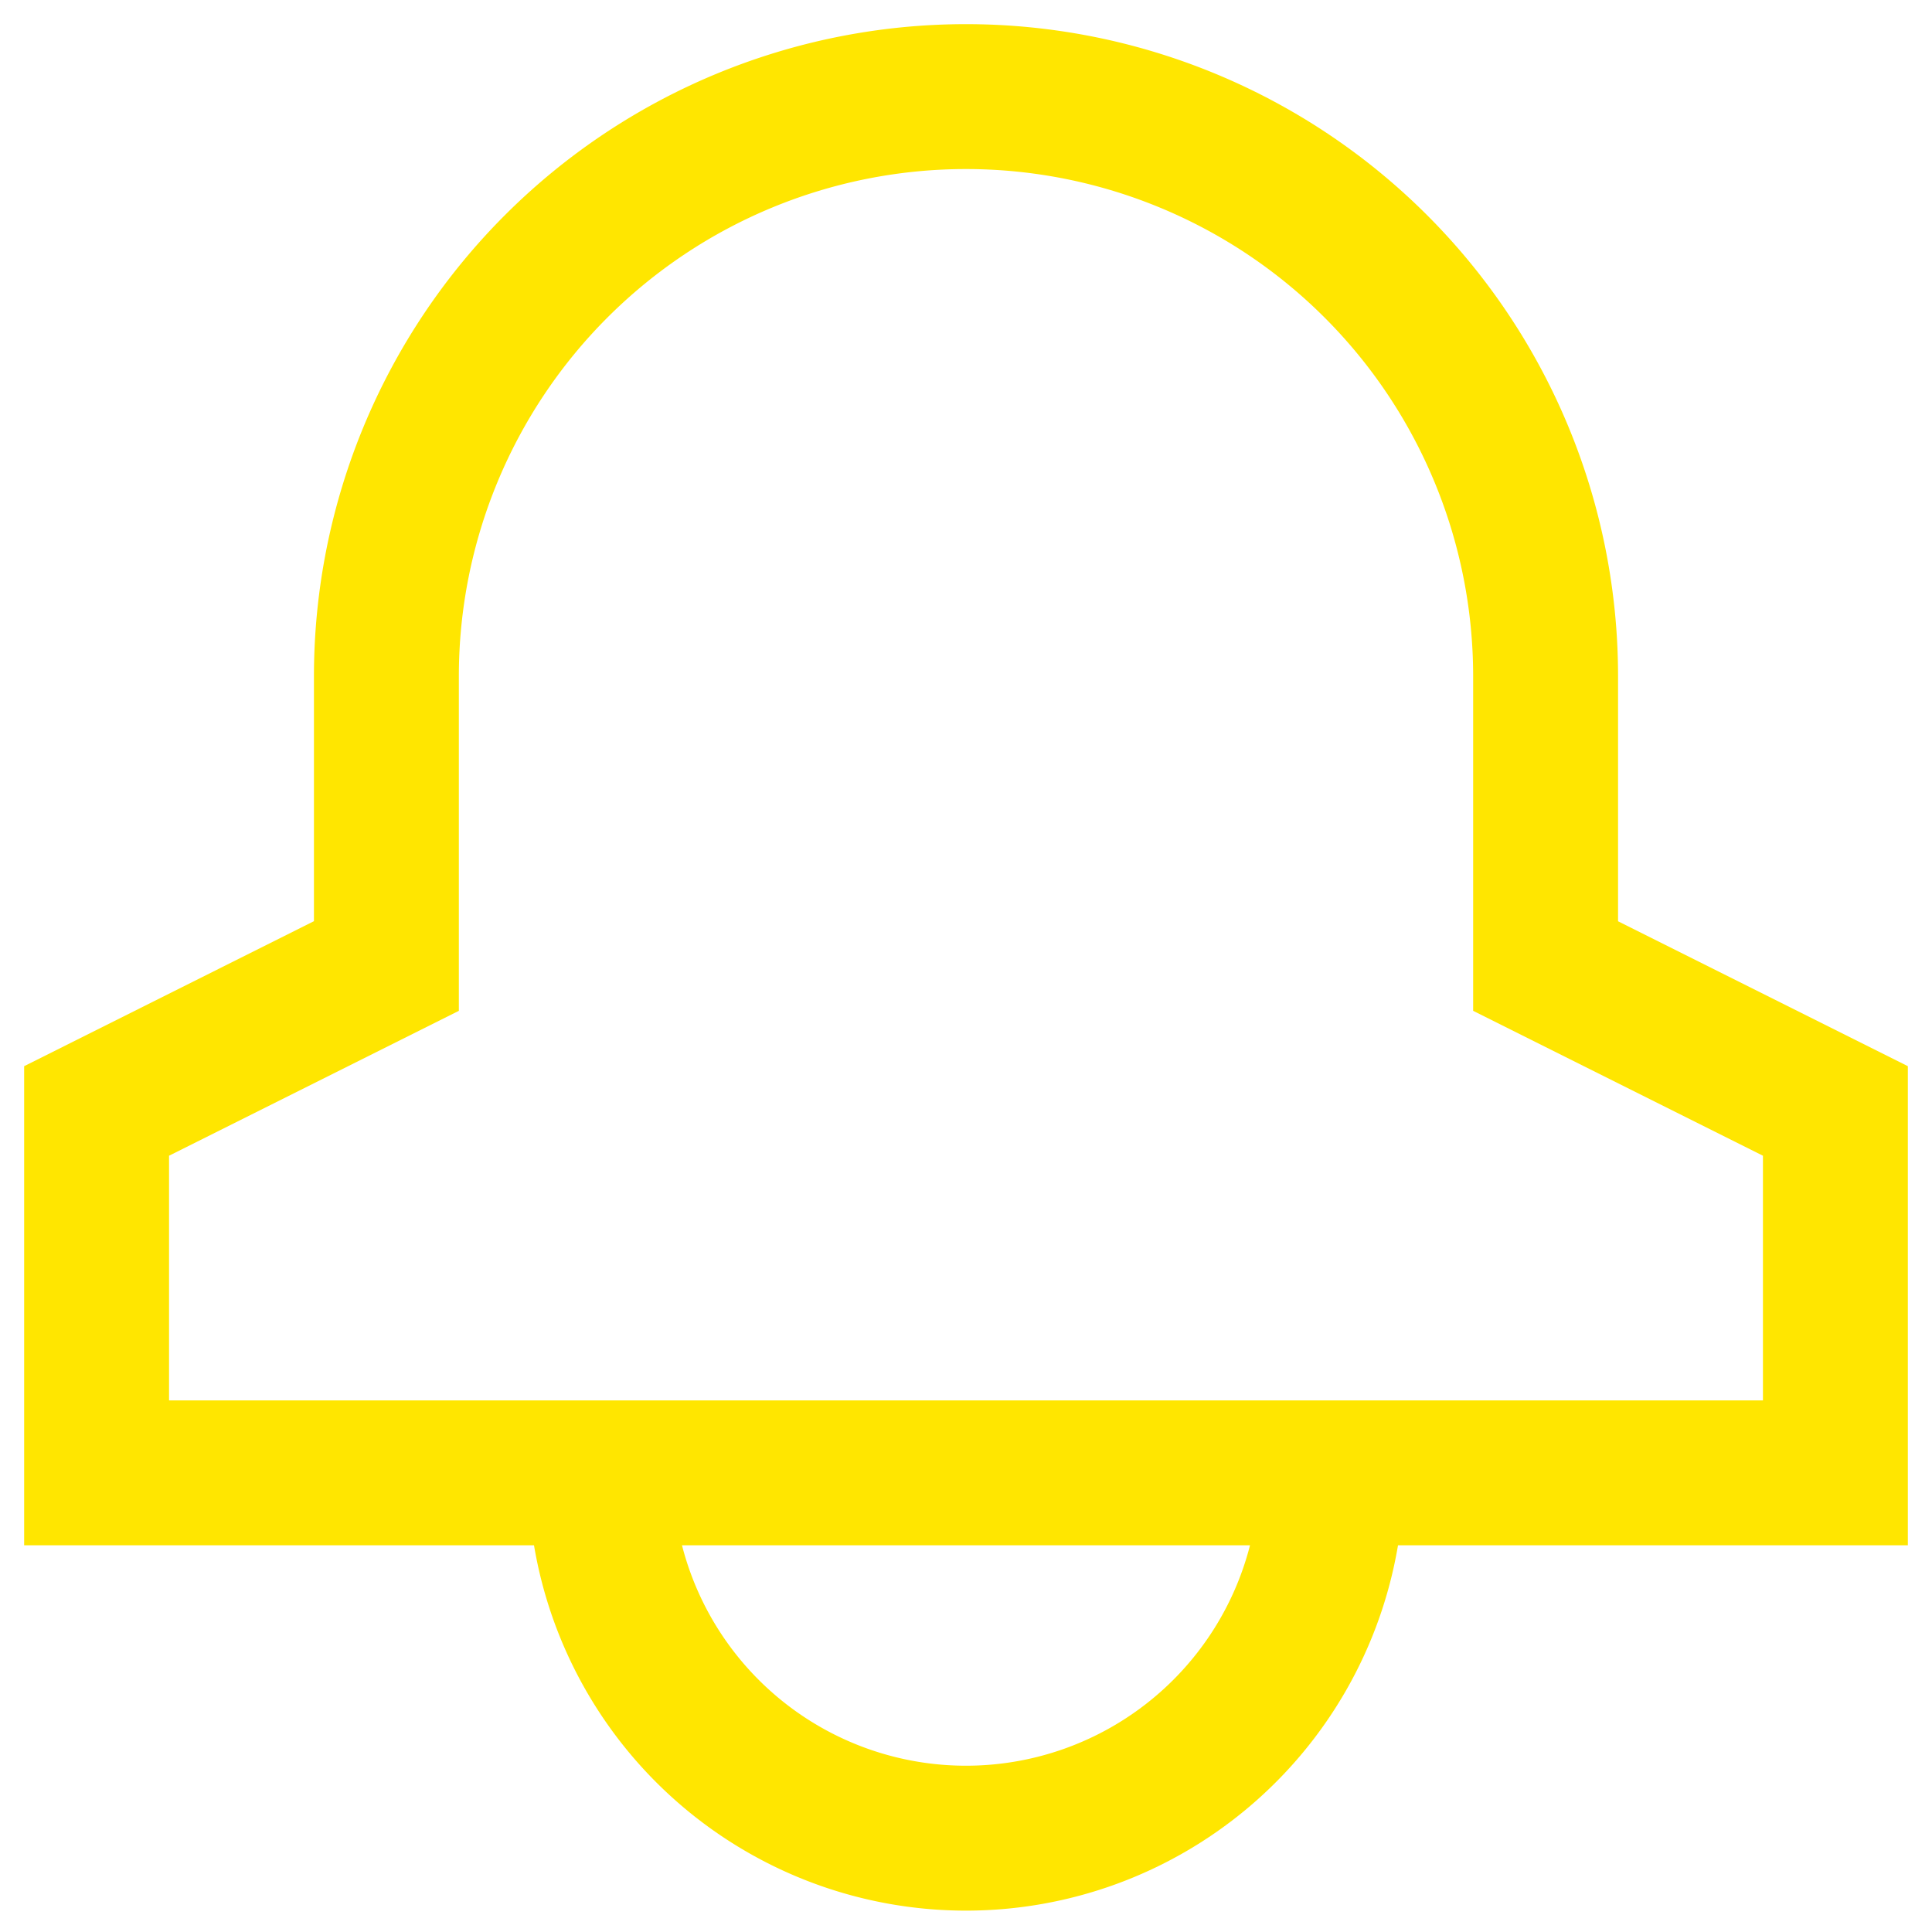
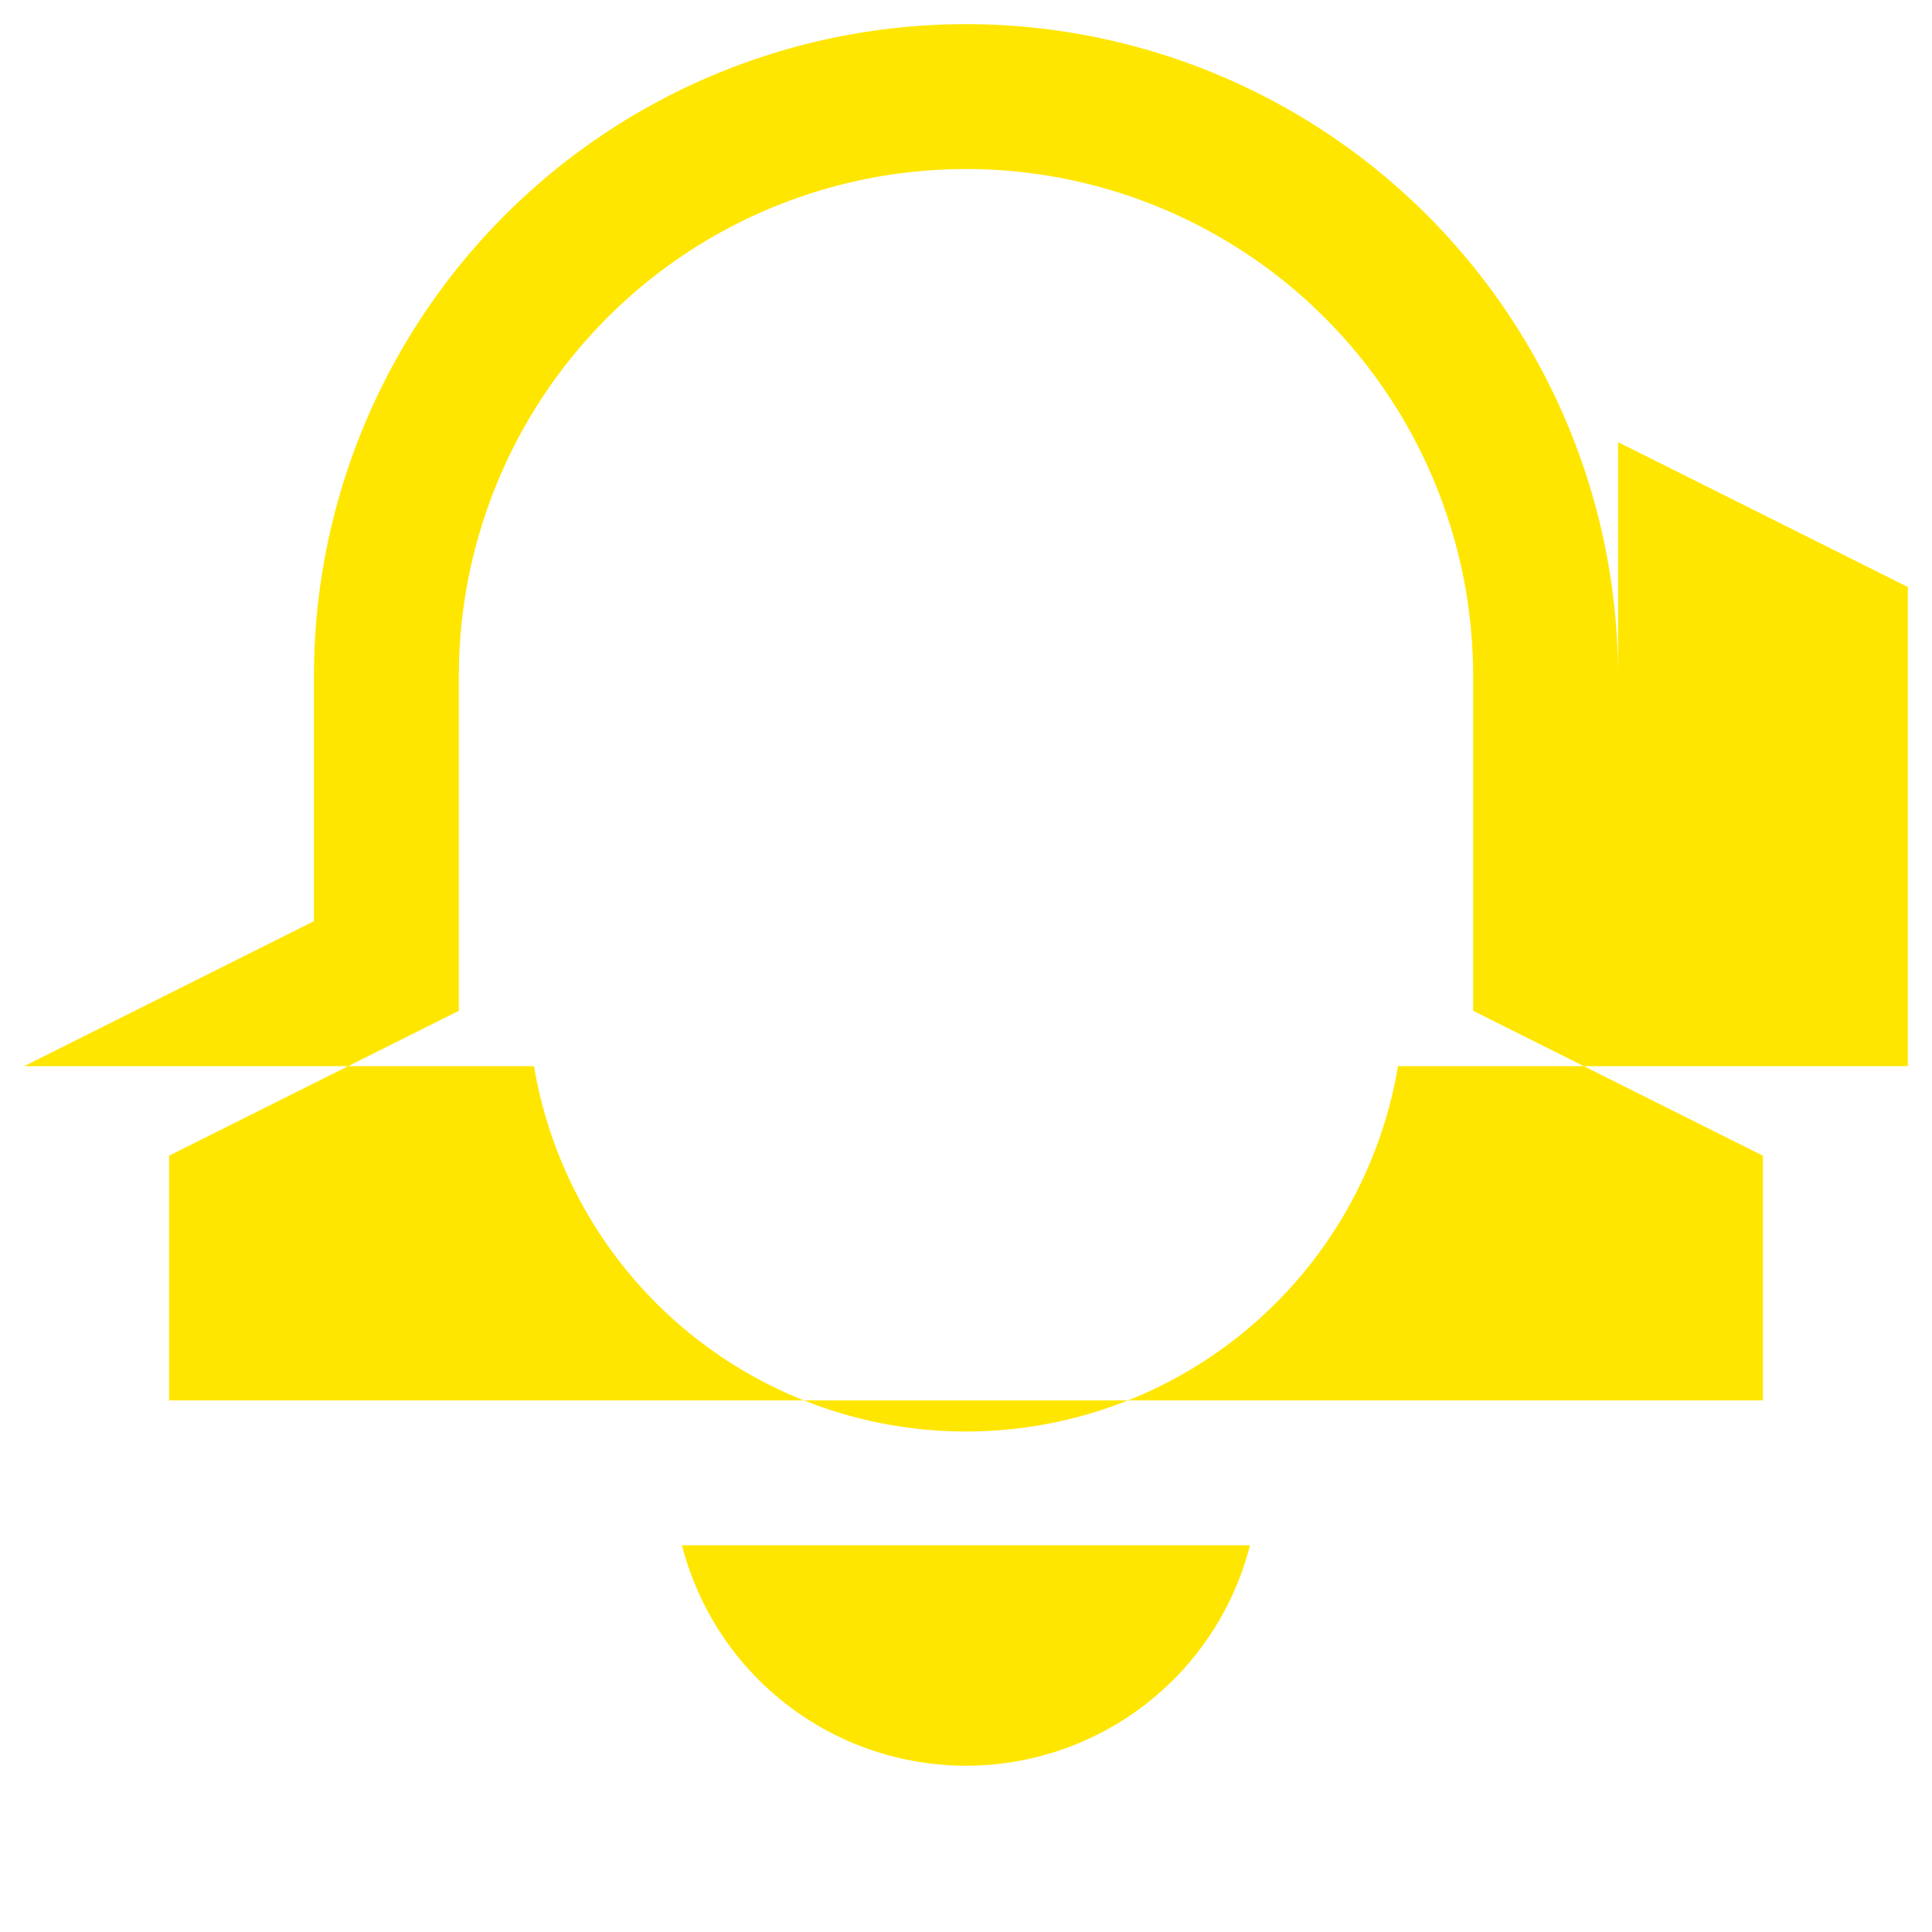
<svg xmlns="http://www.w3.org/2000/svg" width="20" height="20" fill="none" viewBox="0 0 20 20">
-   <path fill="#FFE600" fill-rule="evenodd" d="M.25 11.037v4.96h5.278a4.535 4.535 0 0 0 8.944 0h5.278v-4.96l-3-1.5V7a6.75 6.75 0 0 0-13.5 0v2.536zm18 3.46v-2.533l-3-1.5V7a5.25 5.25 0 1 0-10.5 0v3.464l-3 1.5v2.533zm-11.19 1.5h5.88a3.035 3.035 0 0 1-5.88 0" clip-rule="evenodd" />
+   <path fill="#FFE600" fill-rule="evenodd" d="M.25 11.037h5.278a4.535 4.535 0 0 0 8.944 0h5.278v-4.96l-3-1.5V7a6.75 6.75 0 0 0-13.5 0v2.536zm18 3.46v-2.533l-3-1.5V7a5.25 5.25 0 1 0-10.5 0v3.464l-3 1.5v2.533zm-11.19 1.5h5.88a3.035 3.035 0 0 1-5.88 0" clip-rule="evenodd" />
</svg>